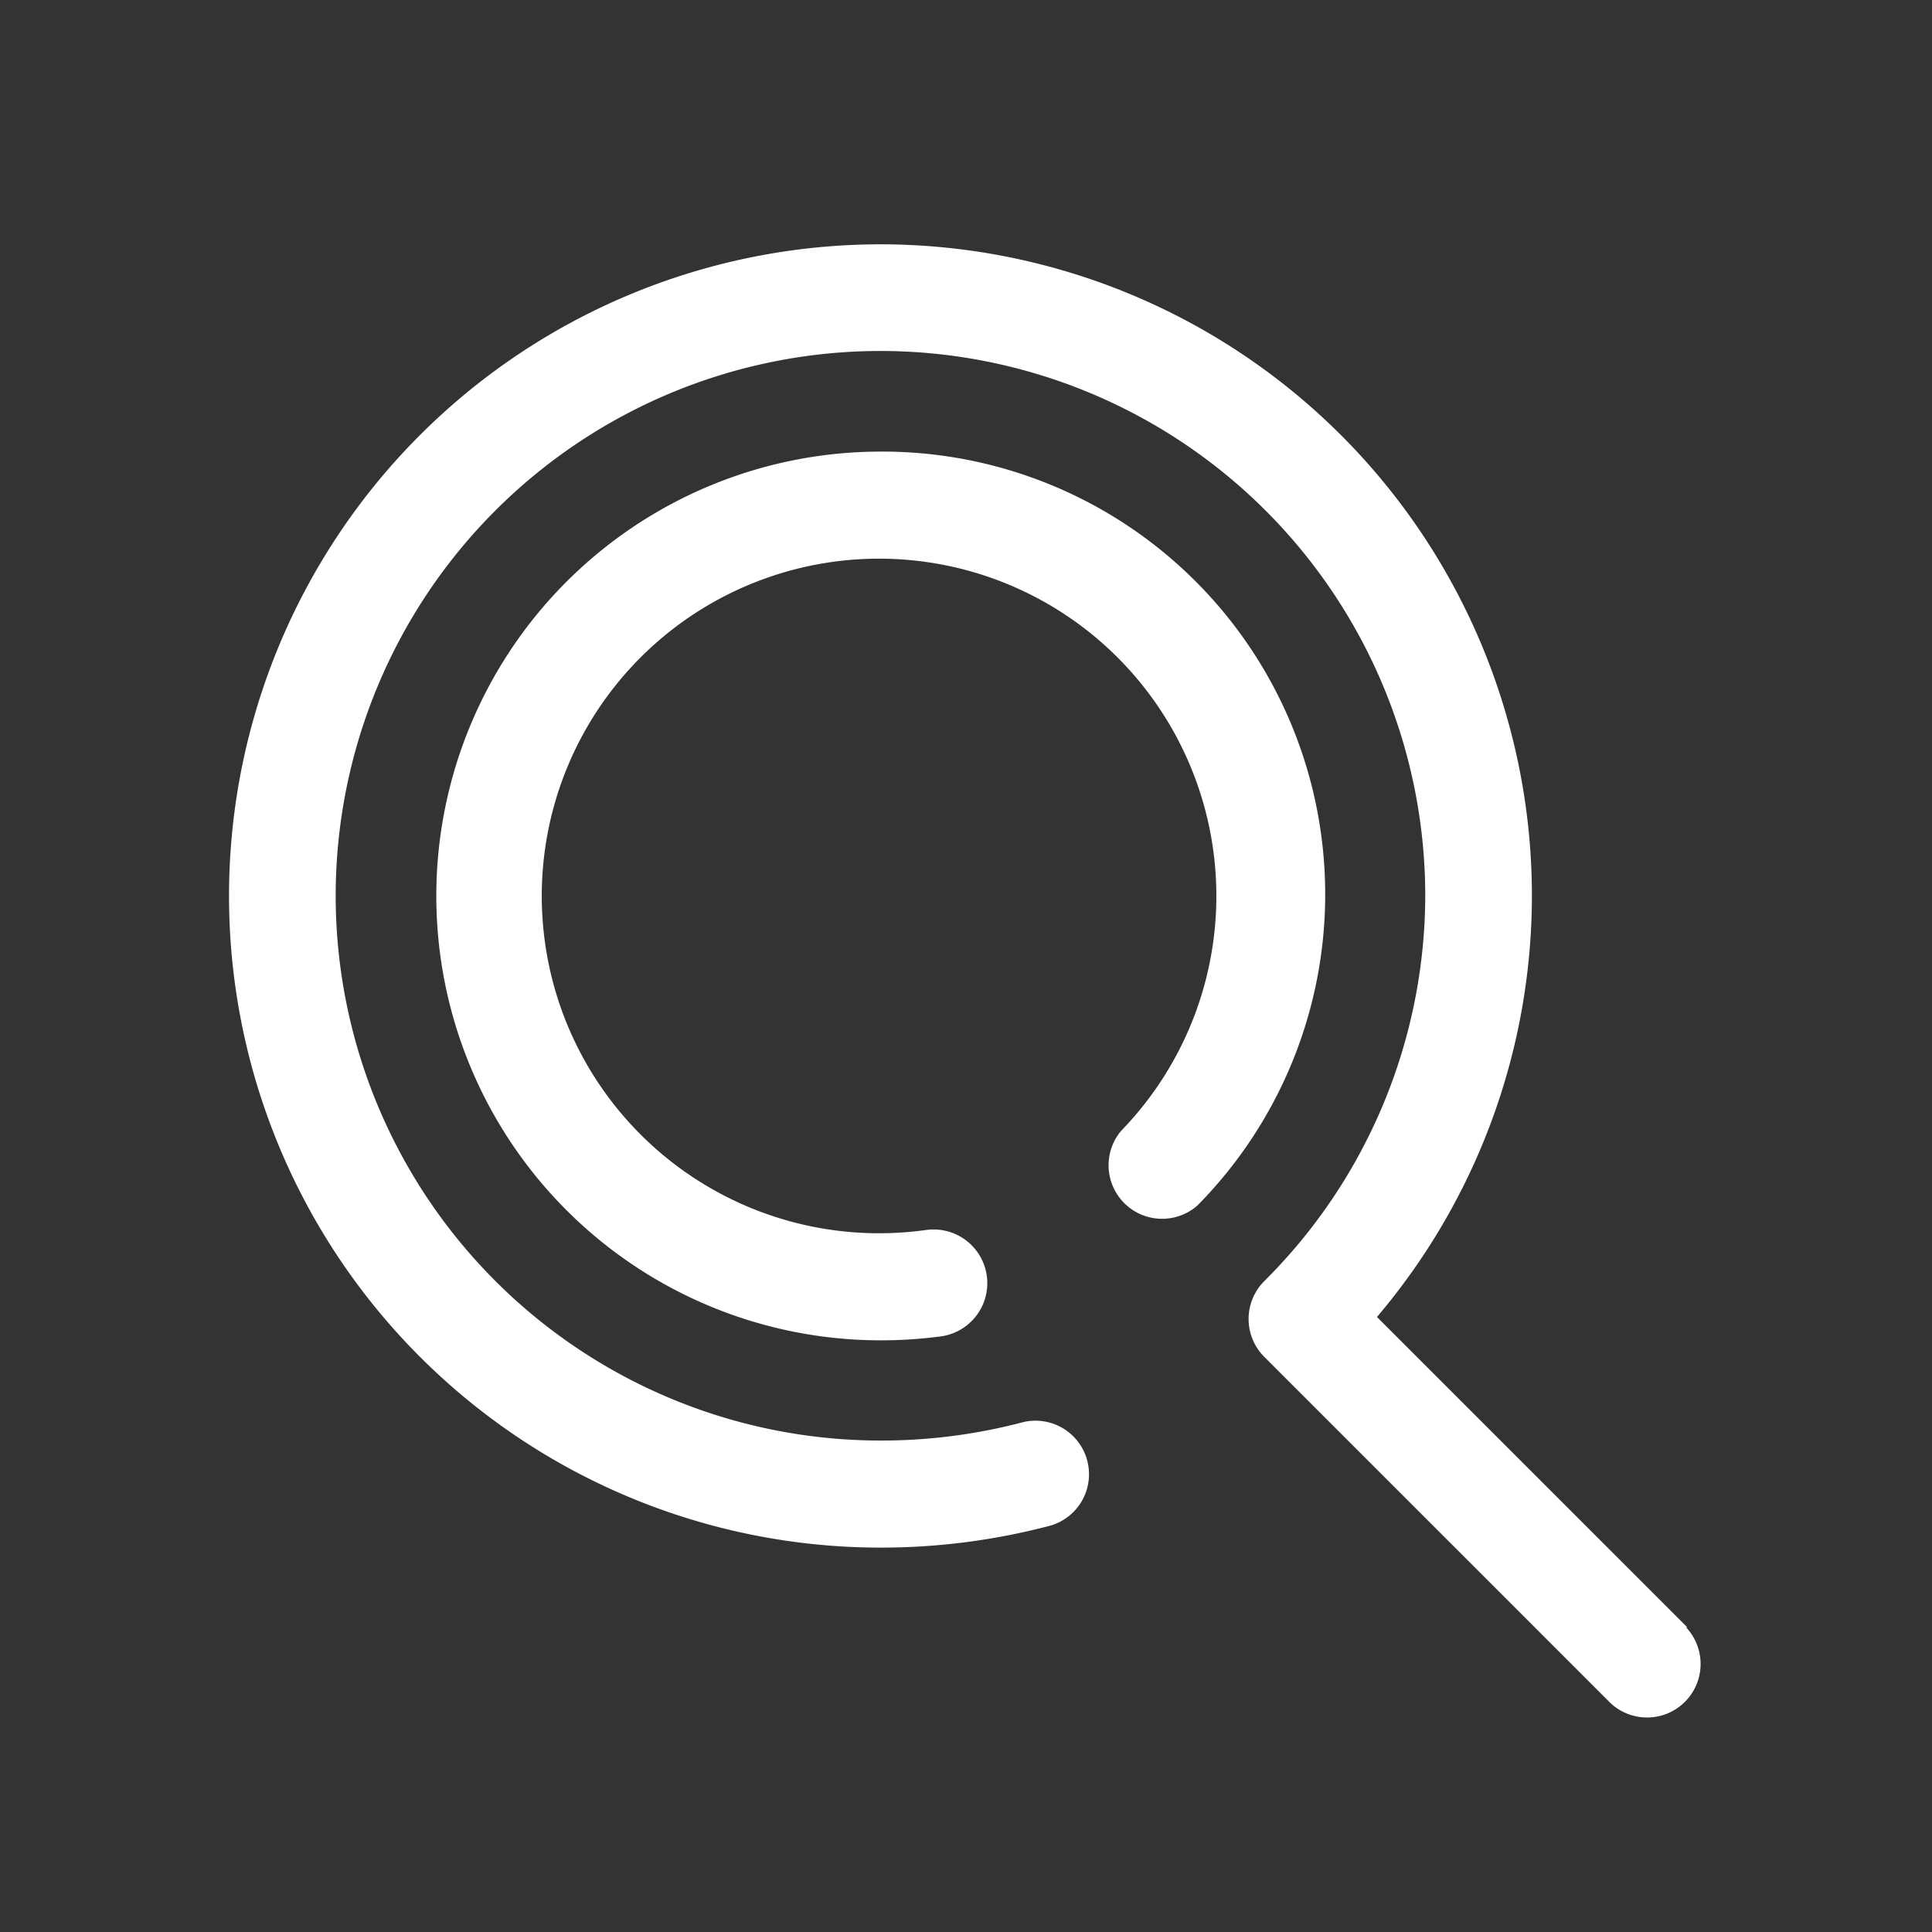
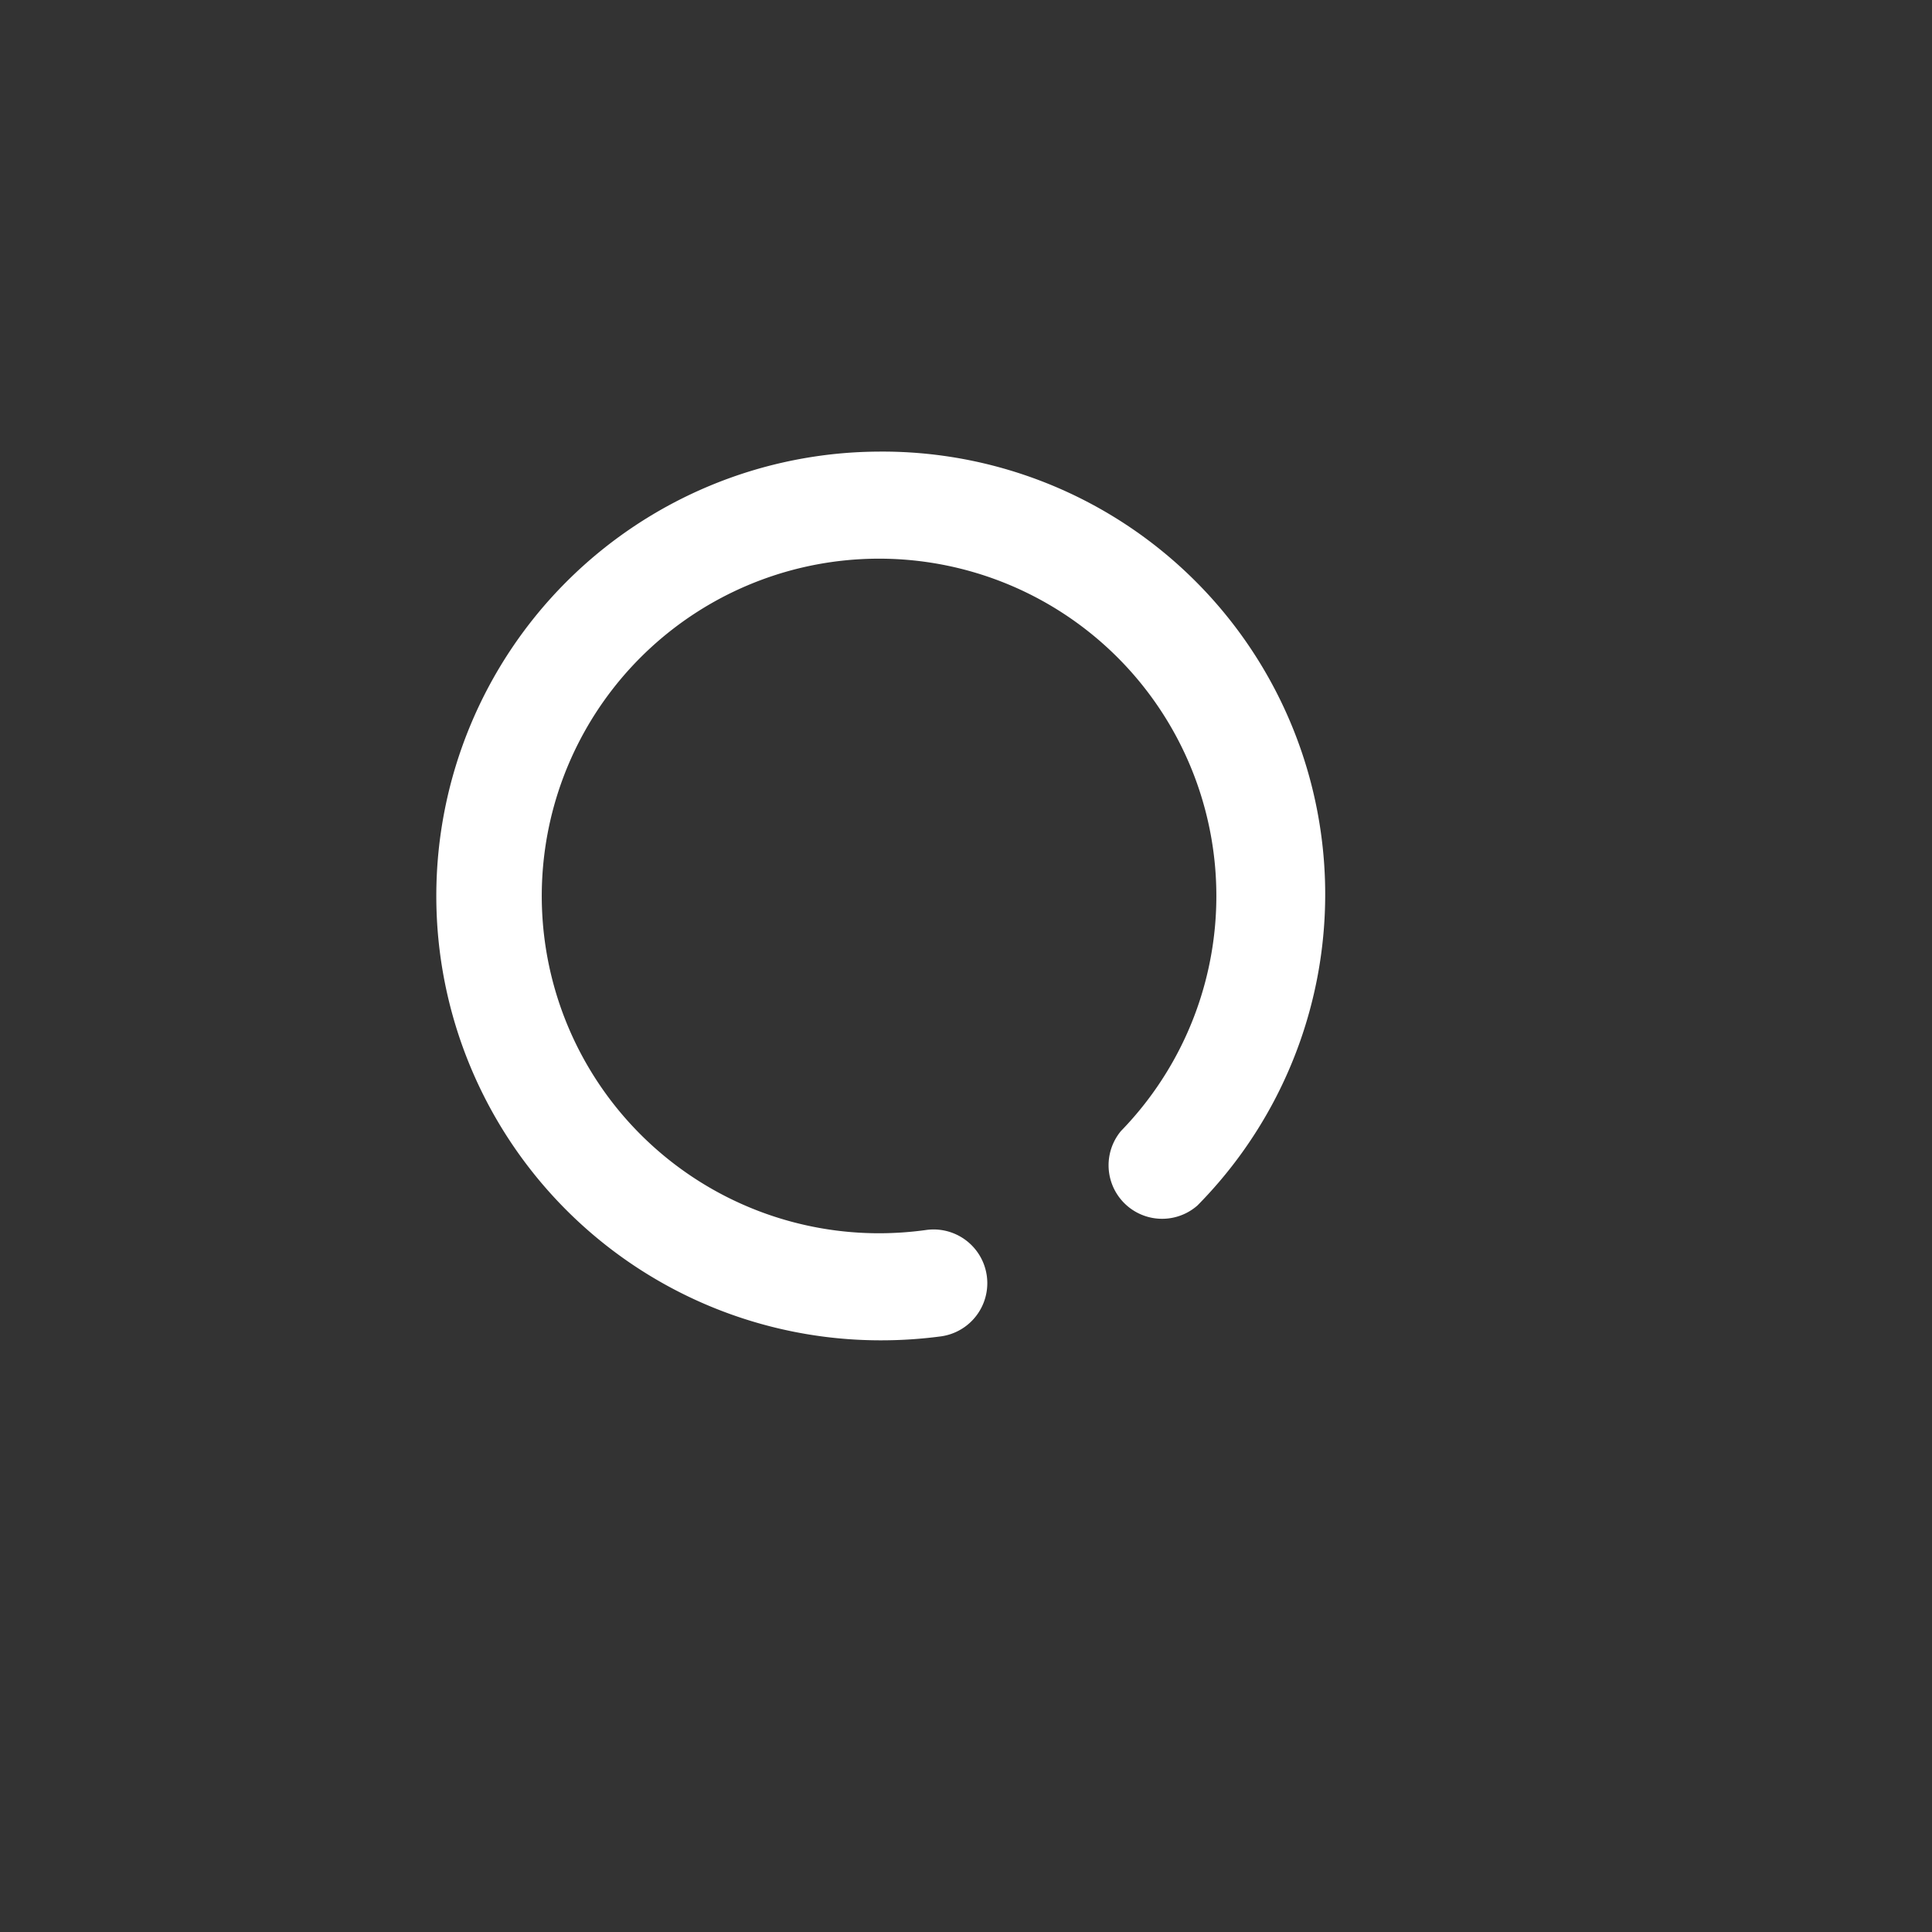
<svg xmlns="http://www.w3.org/2000/svg" id="レイヤー_1" data-name="レイヤー 1" viewBox="0 0 48 48" width="48" height="48">
  <rect x="0" y="0" width="48" height="48" fill="#333333" stroke="none" />
  <defs>
    <style>.cls-1{fill:#fff;}</style>
  </defs>
  <title>icon_search</title>
-   <path class="cls-1" d="M41.92,40.43l-7.71-7.71a16.18,16.18,0,0,0,3.85-10.46h0v0h0A16.19,16.19,0,0,0,21.93,6.07h-.05A16.19,16.19,0,0,0,5.69,22.26h0A16.19,16.19,0,0,0,21.88,38.45a16.46,16.46,0,0,0,4.23-.55,1.33,1.33,0,0,0-.68-2.57,13.8,13.8,0,0,1-3.54.46A13.54,13.54,0,0,1,8.34,22.26h0A13.54,13.54,0,0,1,21.88,8.72h0A13.54,13.54,0,0,1,35.41,22.26h0a13.54,13.54,0,0,1-4,9.57,1.33,1.33,0,0,0,0,1.88l8.6,8.6a1.33,1.33,0,0,0,1.88-1.88Z" />
  <path class="cls-1" d="M21.88,11.22a11,11,0,1,0,0,22.08,11.22,11.22,0,0,0,1.51-.1A1.33,1.33,0,1,0,23,30.56a8.58,8.58,0,0,1-1.15.08,8.38,8.38,0,1,1,6-2.54,1.33,1.33,0,0,0,1.9,1.85,11,11,0,0,0-7.92-18.73Z" />
</svg>